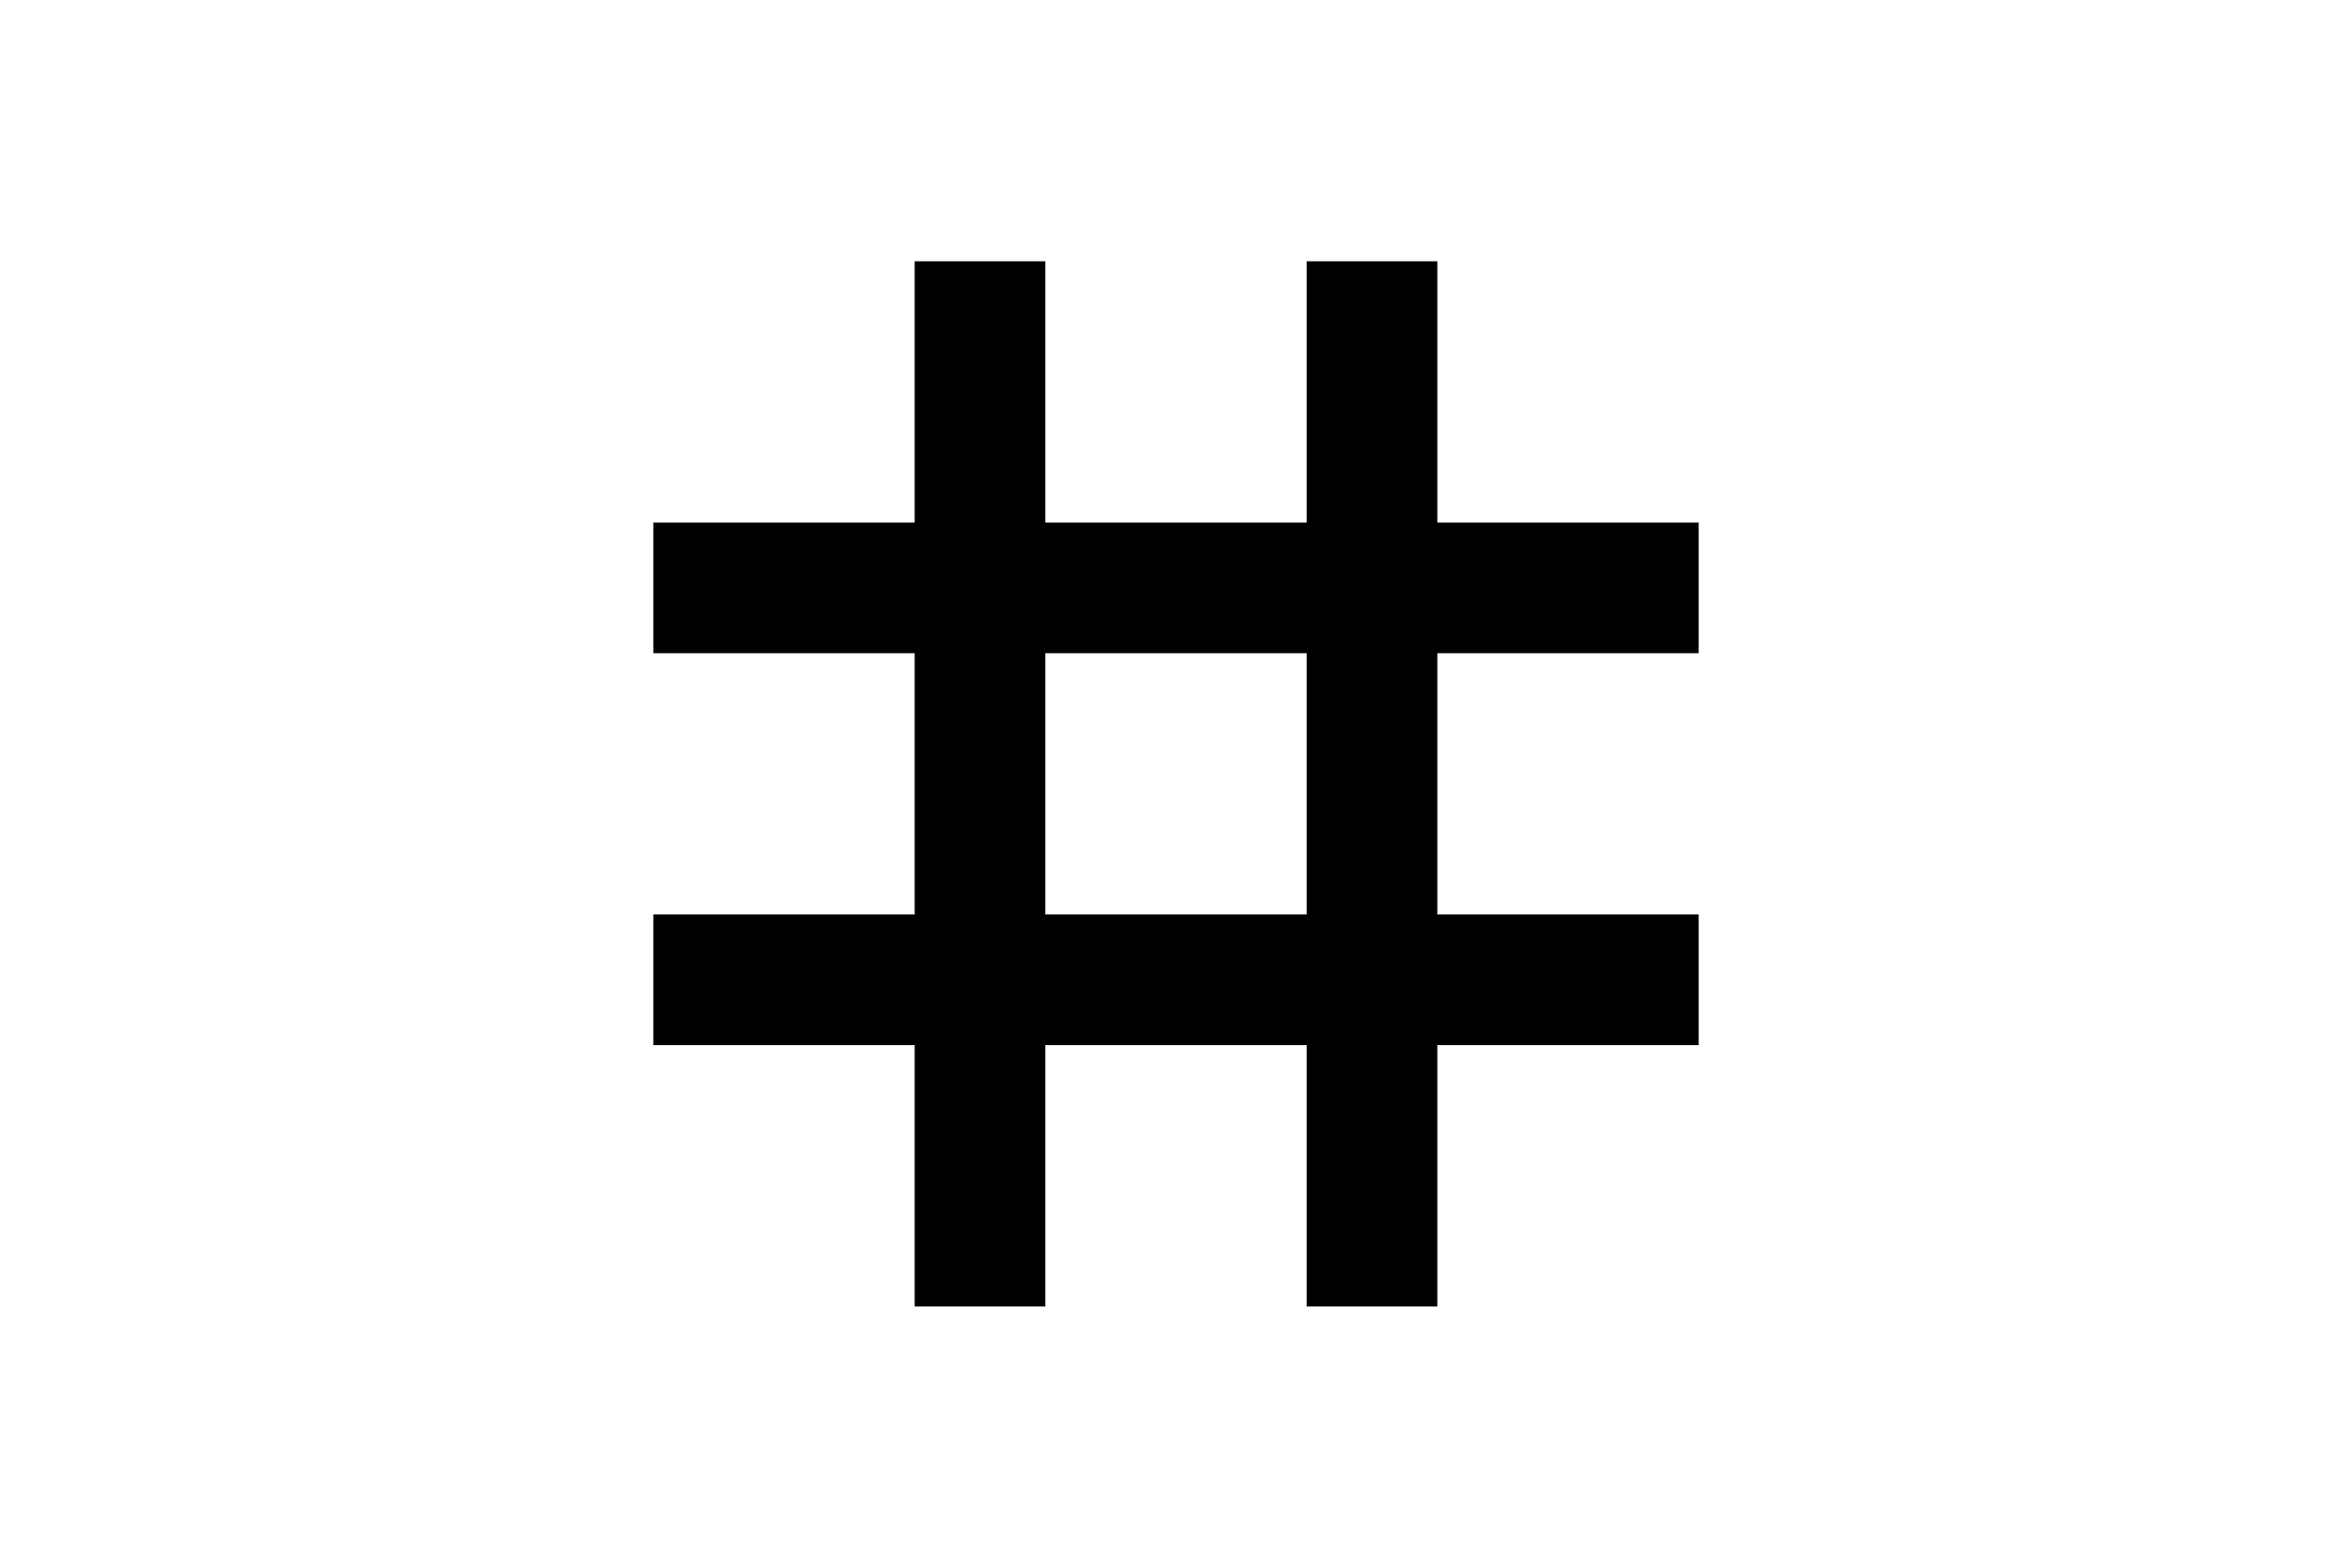
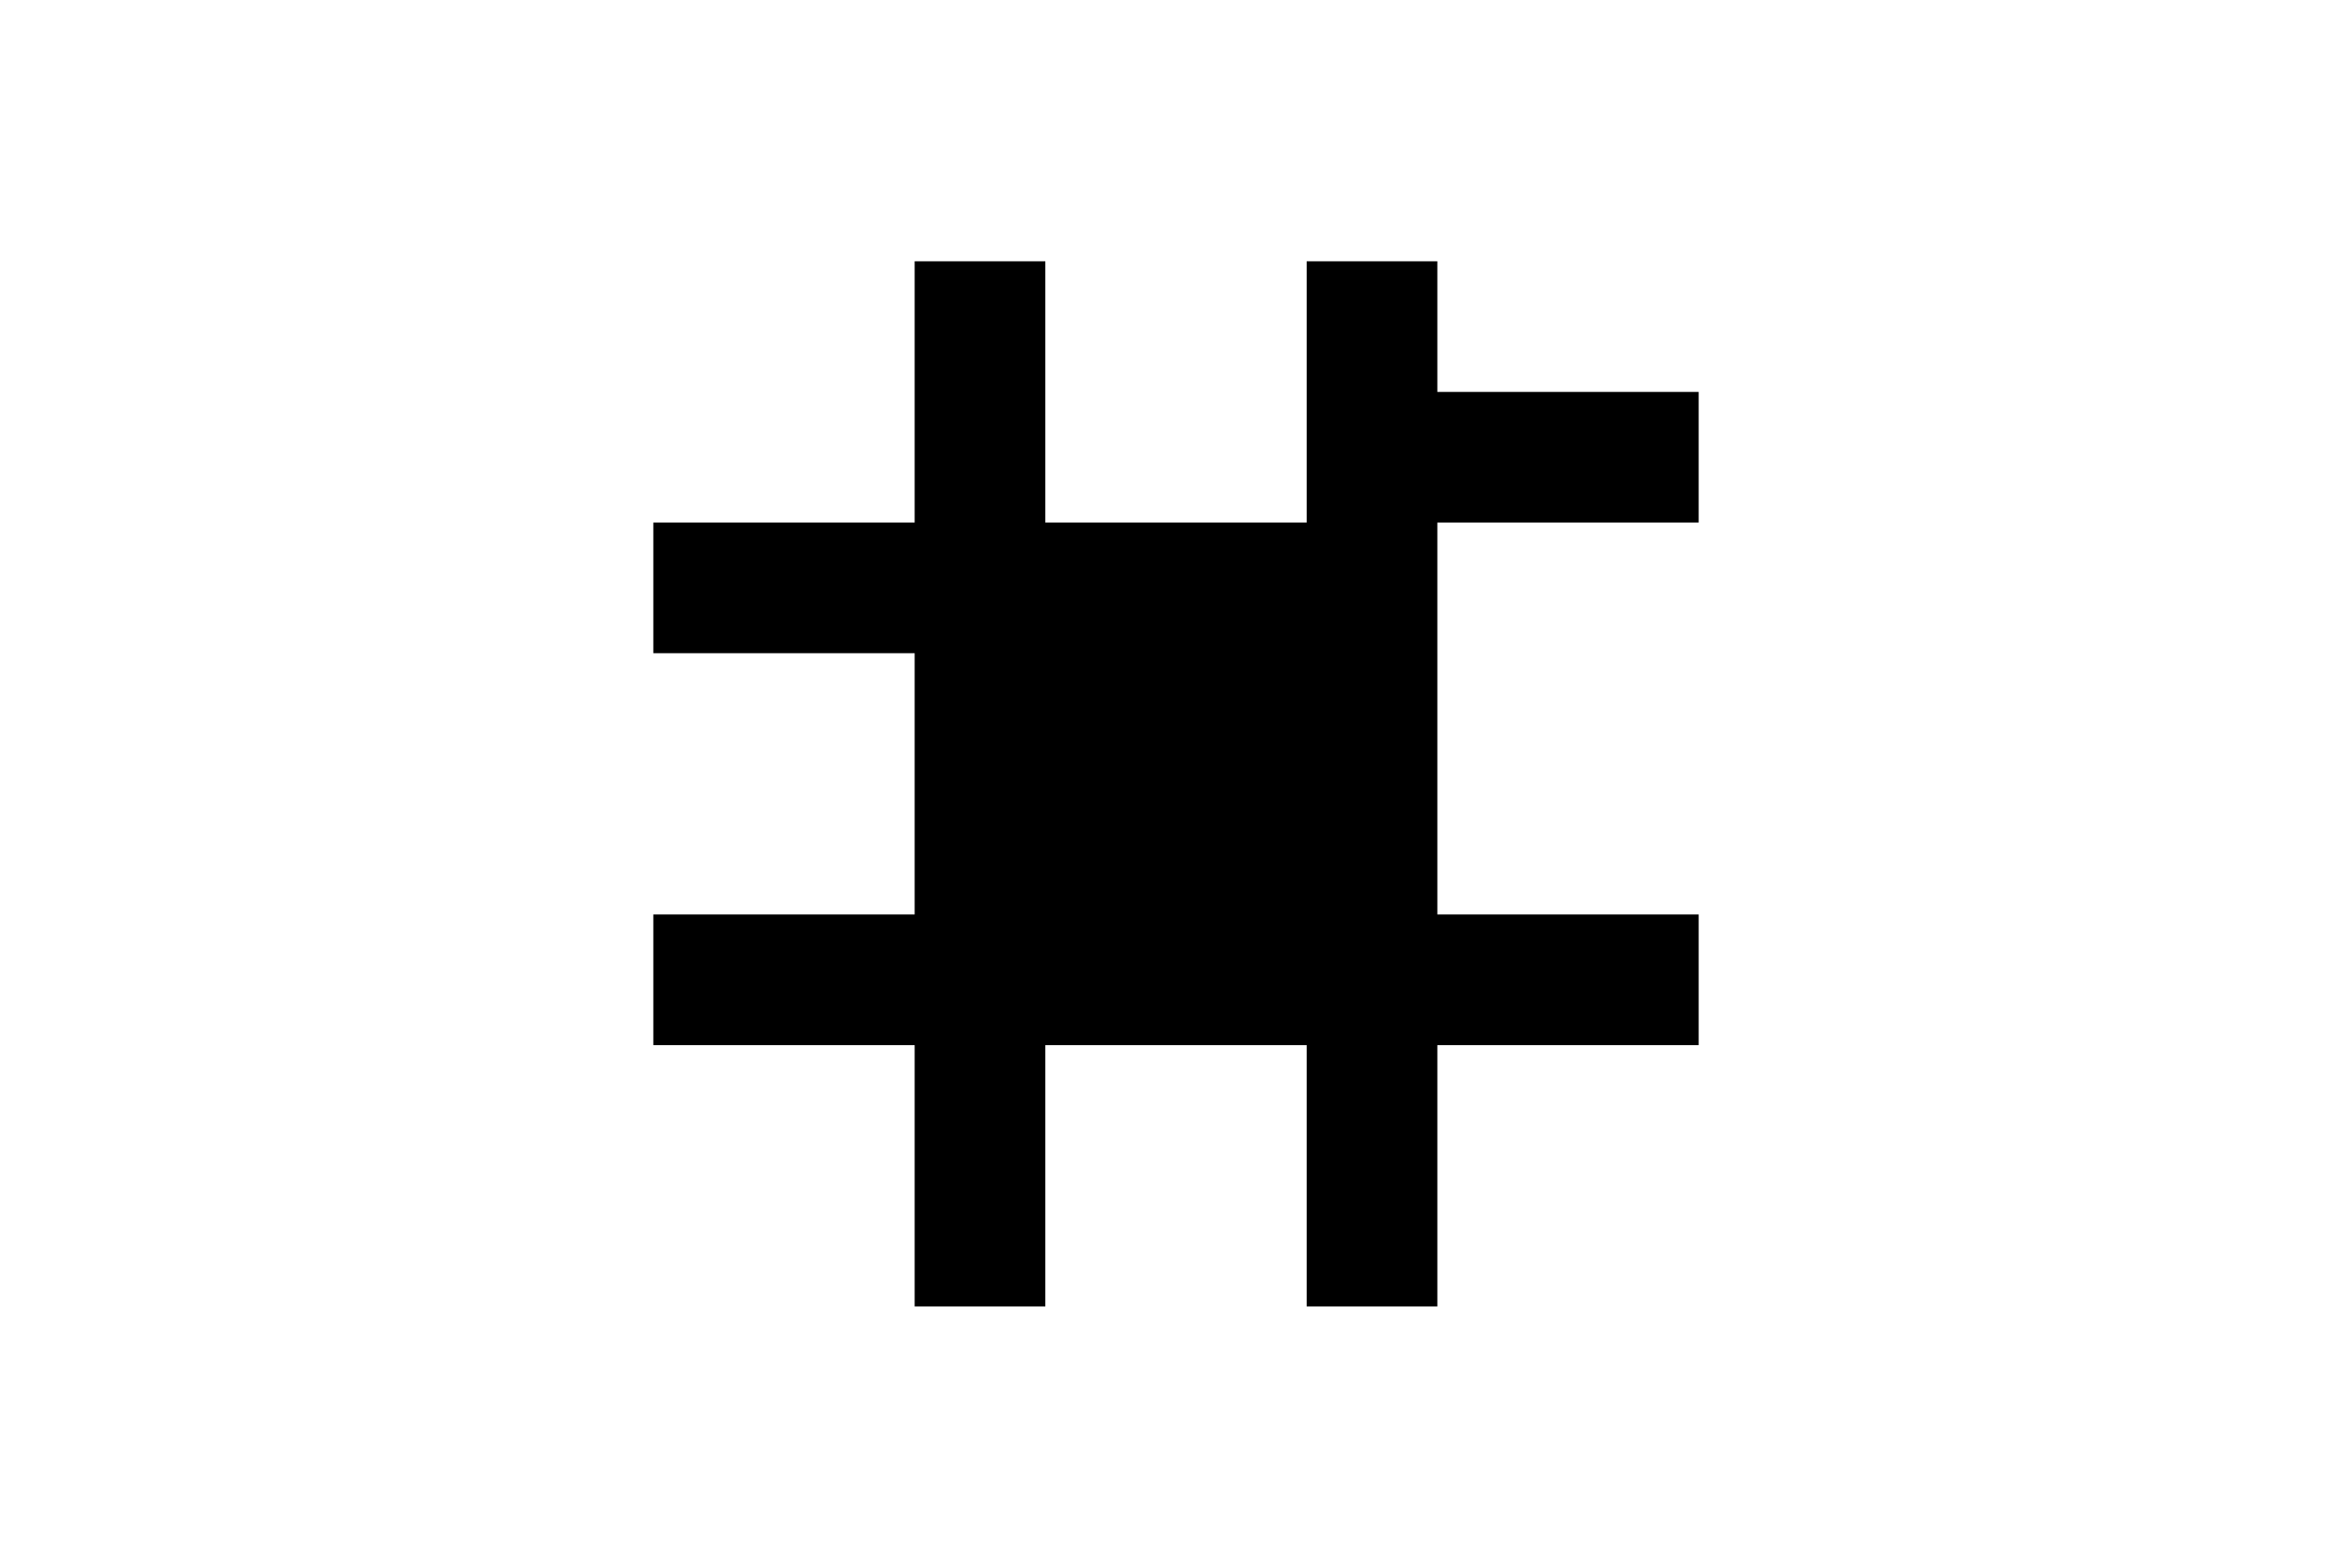
<svg xmlns="http://www.w3.org/2000/svg" height="16px" viewBox="0 0 24 24" width="24px" fill="currentColor">
-   <path d="M20 10V8h-4V4h-2v4h-4V4H8v4H4v2h4v4H4v2h4v4h2v-4h4v4h2v-4h4v-2h-4v-4h4zm-6 4h-4v-4h4v4z" />
+   <path d="M20 10V8h-4V4h-2v4h-4V4H8v4H4v2h4v4H4v2h4v4h2v-4h4v4h2v-4h4v-2h-4v-4h4zh-4v-4h4v4z" />
</svg>